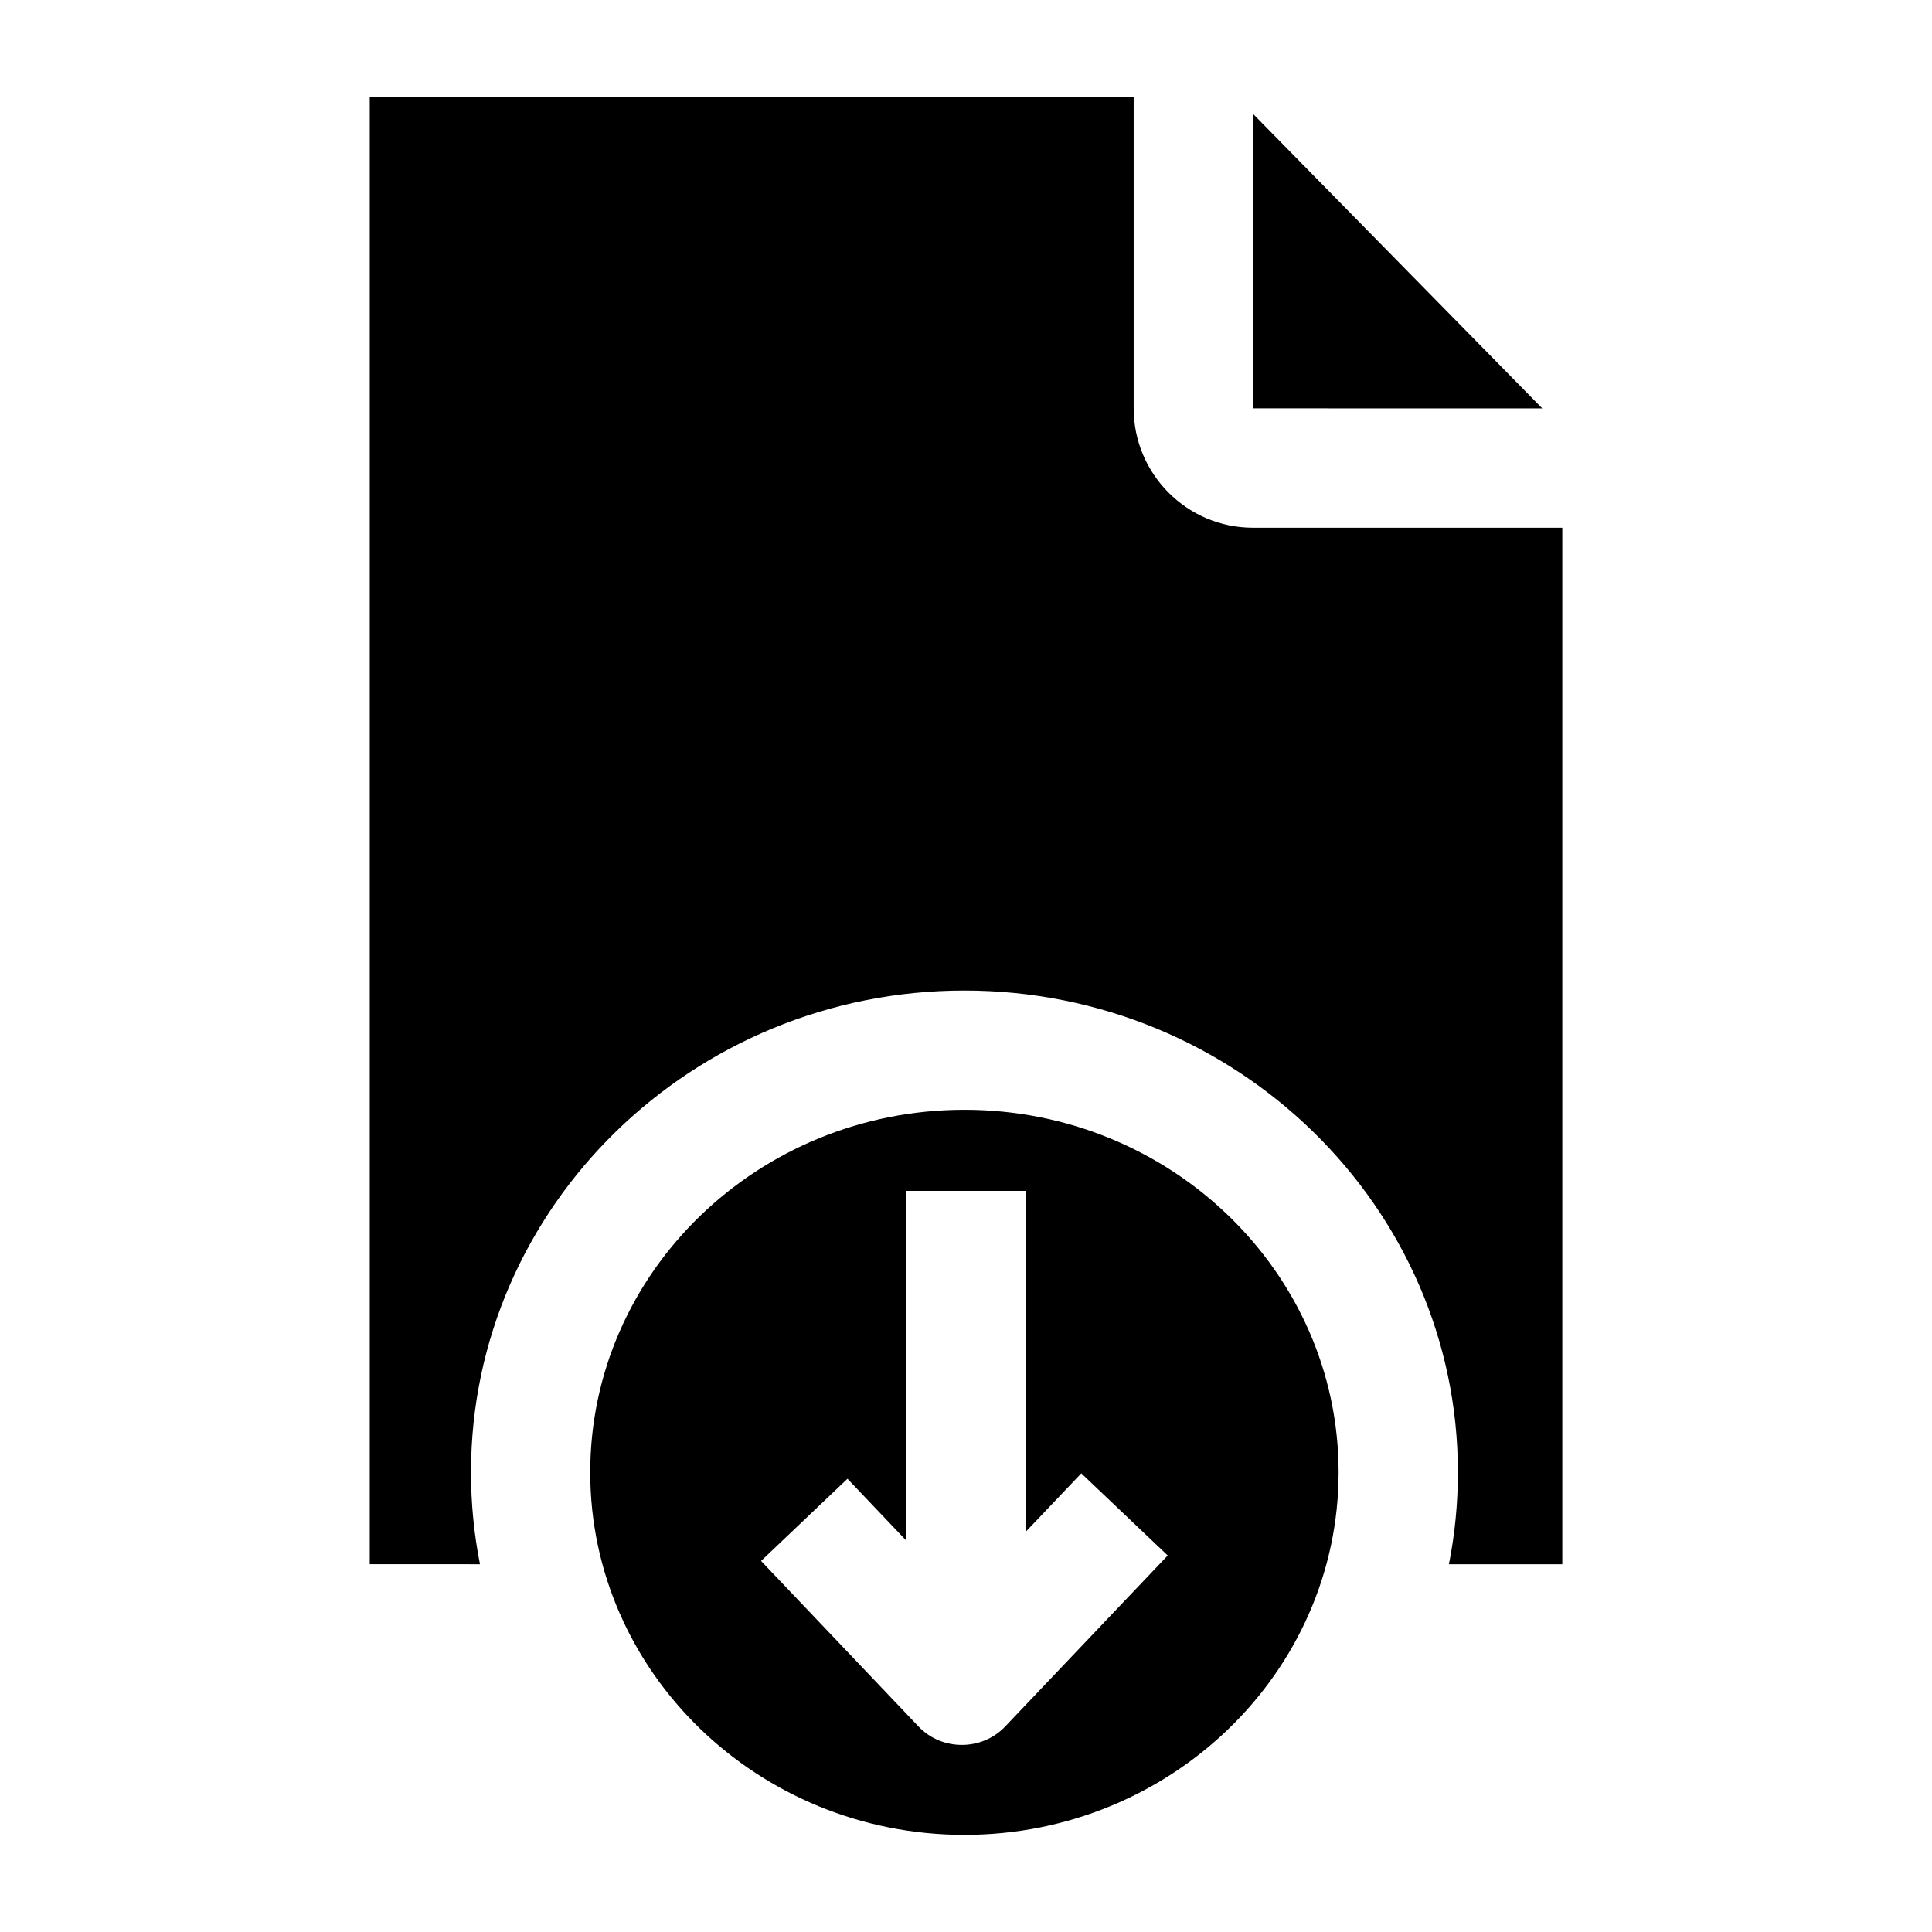
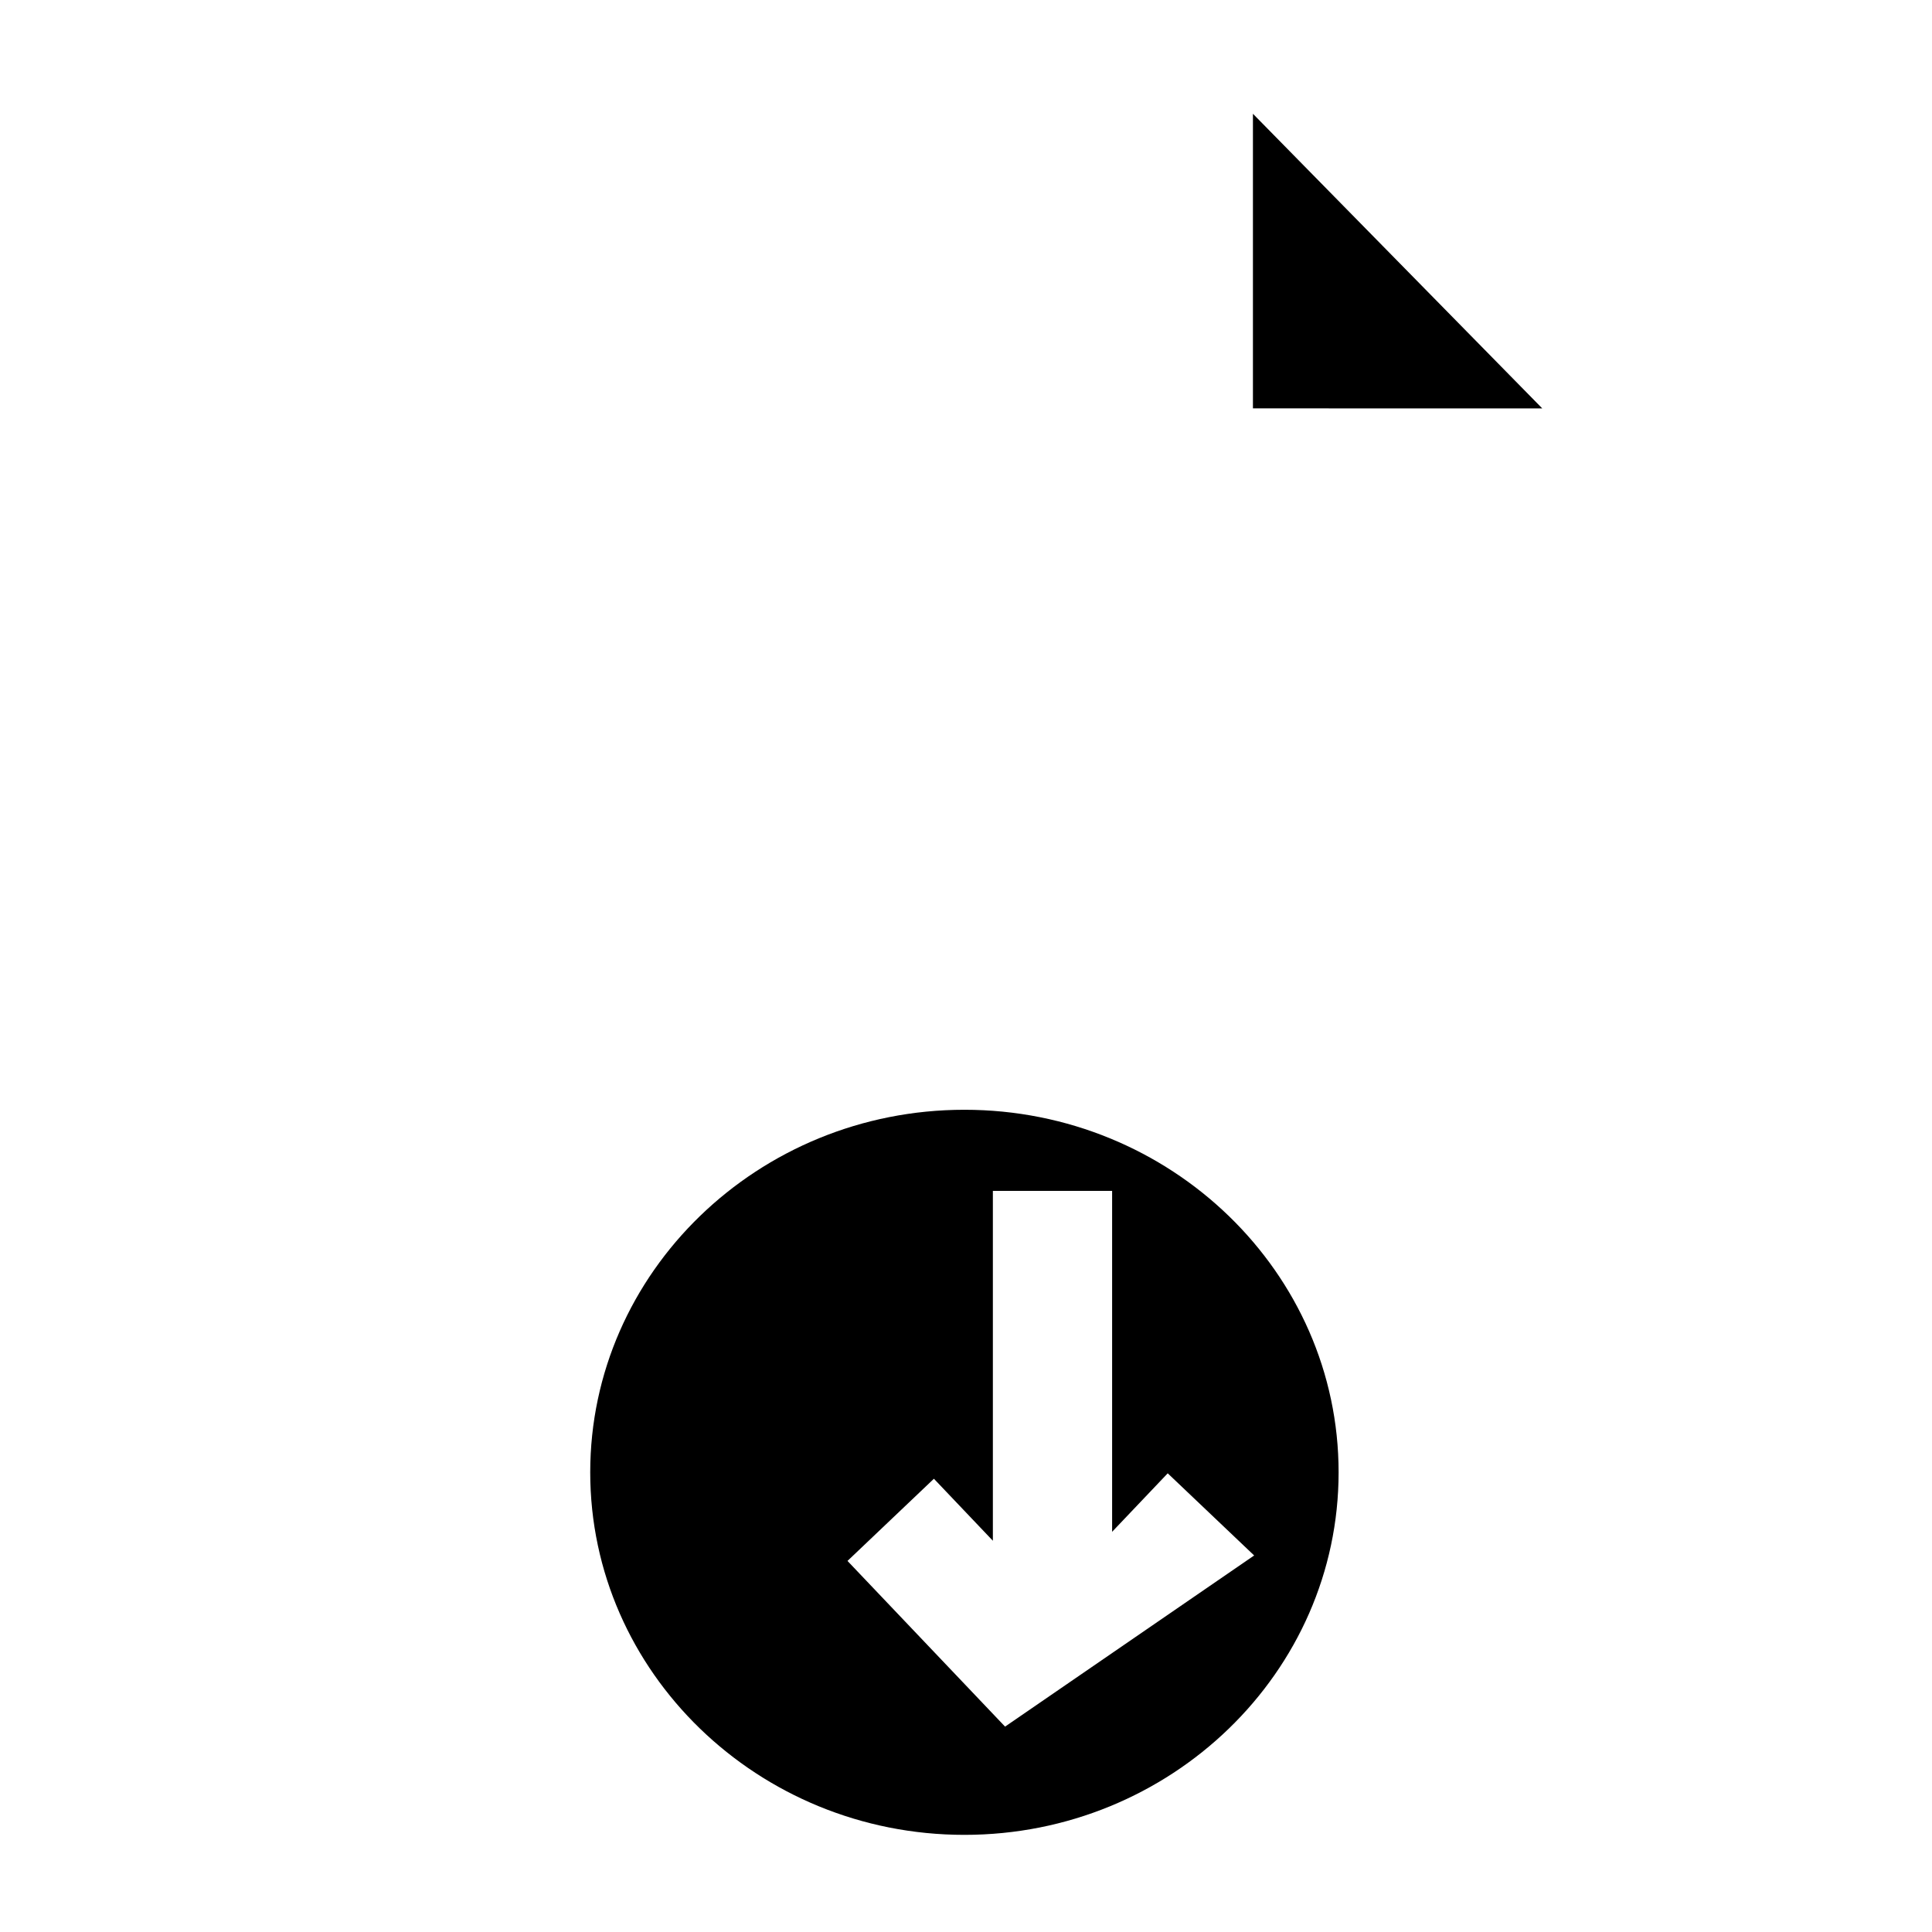
<svg xmlns="http://www.w3.org/2000/svg" fill="#000000" width="800px" height="800px" version="1.1" viewBox="144 144 512 512">
  <g>
    <path d="m476.04 174.15v78.07l76.676 0.012z" />
-     <path d="m476.04 283.85c-17.426 0-31.605-14.188-31.605-31.621v-82.484h-202.45v388.78l29.211 0.012c-1.582-7.981-2.379-16.117-2.379-24.355 0-70.406 58.664-127.68 130.77-127.68s130.77 57.277 130.77 127.68c0 8.238-0.797 16.379-2.379 24.363h30.047v-274.7z" />
-     <path d="m399.58 438.1c-54.68 0-99.164 43.102-99.164 96.078-0.004 52.977 44.48 96.078 99.164 96.078 54.68 0 99.164-43.102 99.164-96.078 0-52.98-44.484-96.078-99.164-96.078zm10.773 163.47c-6.141 6.461-16.762 6.461-22.906 0.004l-41.758-43.91 22.902-21.777 15.625 16.43v-92.723h31.602v90.352l14.734-15.5 22.906 21.773z" />
+     <path d="m399.58 438.1c-54.68 0-99.164 43.102-99.164 96.078-0.004 52.977 44.48 96.078 99.164 96.078 54.68 0 99.164-43.102 99.164-96.078 0-52.98-44.484-96.078-99.164-96.078zm10.773 163.47l-41.758-43.91 22.902-21.777 15.625 16.43v-92.723h31.602v90.352l14.734-15.5 22.906 21.773z" />
  </g>
</svg>